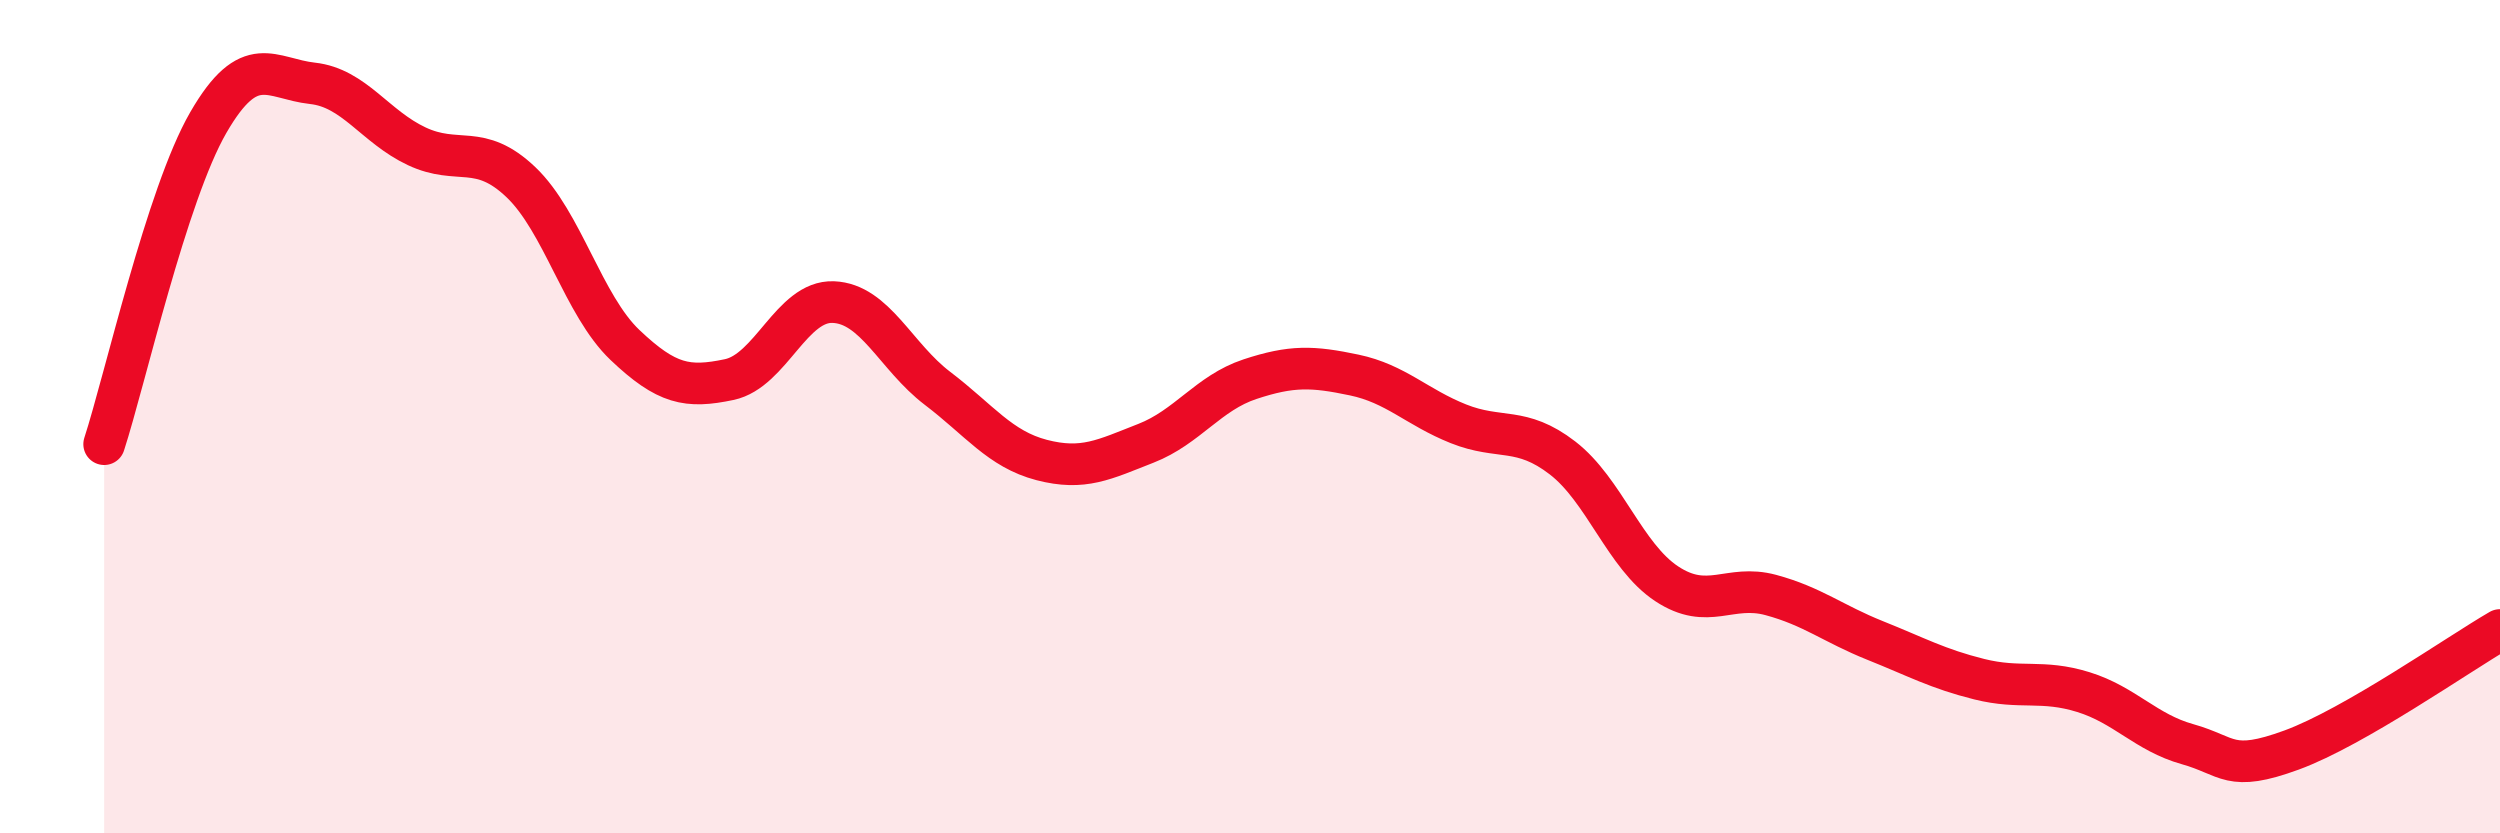
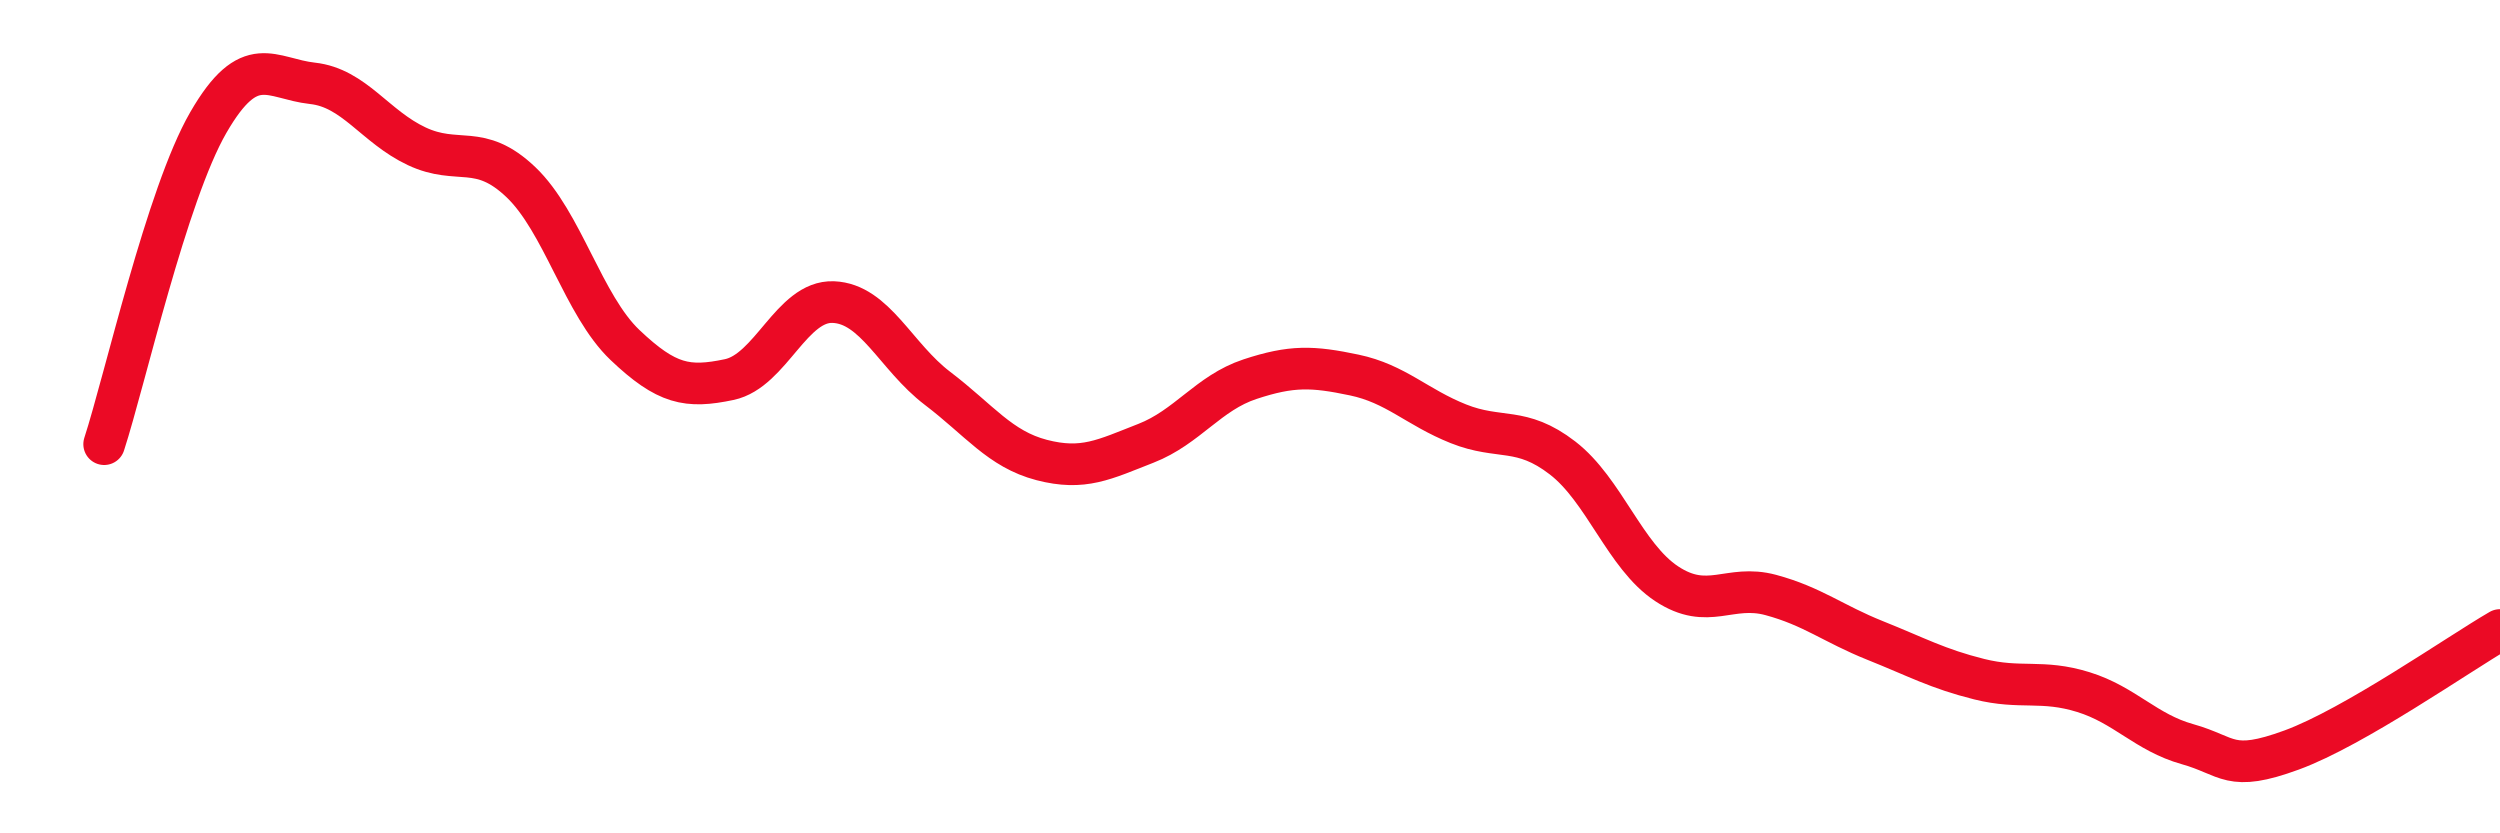
<svg xmlns="http://www.w3.org/2000/svg" width="60" height="20" viewBox="0 0 60 20">
-   <path d="M 2.5,10.66 C 3,9.12 4,4.67 5,2.94 C 6,1.21 6.5,1.89 7.5,2 C 8.5,2.11 9,3.04 10,3.51 C 11,3.98 11.5,3.42 12.5,4.37 C 13.5,5.32 14,7.33 15,8.28 C 16,9.23 16.5,9.32 17.5,9.11 C 18.5,8.9 19,7.21 20,7.25 C 21,7.29 21.5,8.56 22.5,9.32 C 23.5,10.08 24,10.78 25,11.04 C 26,11.3 26.5,11.03 27.5,10.64 C 28.5,10.25 29,9.43 30,9.1 C 31,8.77 31.5,8.79 32.5,9 C 33.5,9.21 34,9.77 35,10.17 C 36,10.57 36.5,10.22 37.5,10.99 C 38.5,11.76 39,13.35 40,14.01 C 41,14.67 41.5,14.01 42.5,14.28 C 43.5,14.55 44,14.97 45,15.37 C 46,15.77 46.5,16.05 47.5,16.3 C 48.5,16.55 49,16.3 50,16.61 C 51,16.92 51.5,17.58 52.5,17.86 C 53.5,18.14 53.5,18.55 55,18 C 56.5,17.45 59,15.7 60,15.12L60 20L2.5 20Z" fill="#EB0A25" opacity="0.1" stroke-linecap="round" stroke-linejoin="round" />
  <path d="M 2.5,10.66 C 3,9.12 4,4.67 5,2.94 C 6,1.21 6.5,1.89 7.5,2 C 8.5,2.11 9,3.04 10,3.51 C 11,3.98 11.5,3.42 12.5,4.37 C 13.5,5.32 14,7.33 15,8.28 C 16,9.23 16.5,9.32 17.5,9.11 C 18.5,8.9 19,7.21 20,7.25 C 21,7.29 21.5,8.56 22.5,9.32 C 23.5,10.08 24,10.78 25,11.04 C 26,11.3 26.5,11.03 27.5,10.64 C 28.5,10.25 29,9.43 30,9.1 C 31,8.77 31.5,8.79 32.5,9 C 33.5,9.21 34,9.77 35,10.17 C 36,10.57 36.5,10.22 37.5,10.99 C 38.5,11.76 39,13.35 40,14.01 C 41,14.67 41.5,14.01 42.5,14.28 C 43.5,14.55 44,14.97 45,15.37 C 46,15.77 46.5,16.05 47.5,16.3 C 48.5,16.55 49,16.3 50,16.61 C 51,16.92 51.5,17.58 52.5,17.86 C 53.5,18.14 53.5,18.55 55,18 C 56.5,17.45 59,15.7 60,15.12" stroke="#EB0A25" stroke-width="1" fill="none" stroke-linecap="round" stroke-linejoin="round" />
</svg>